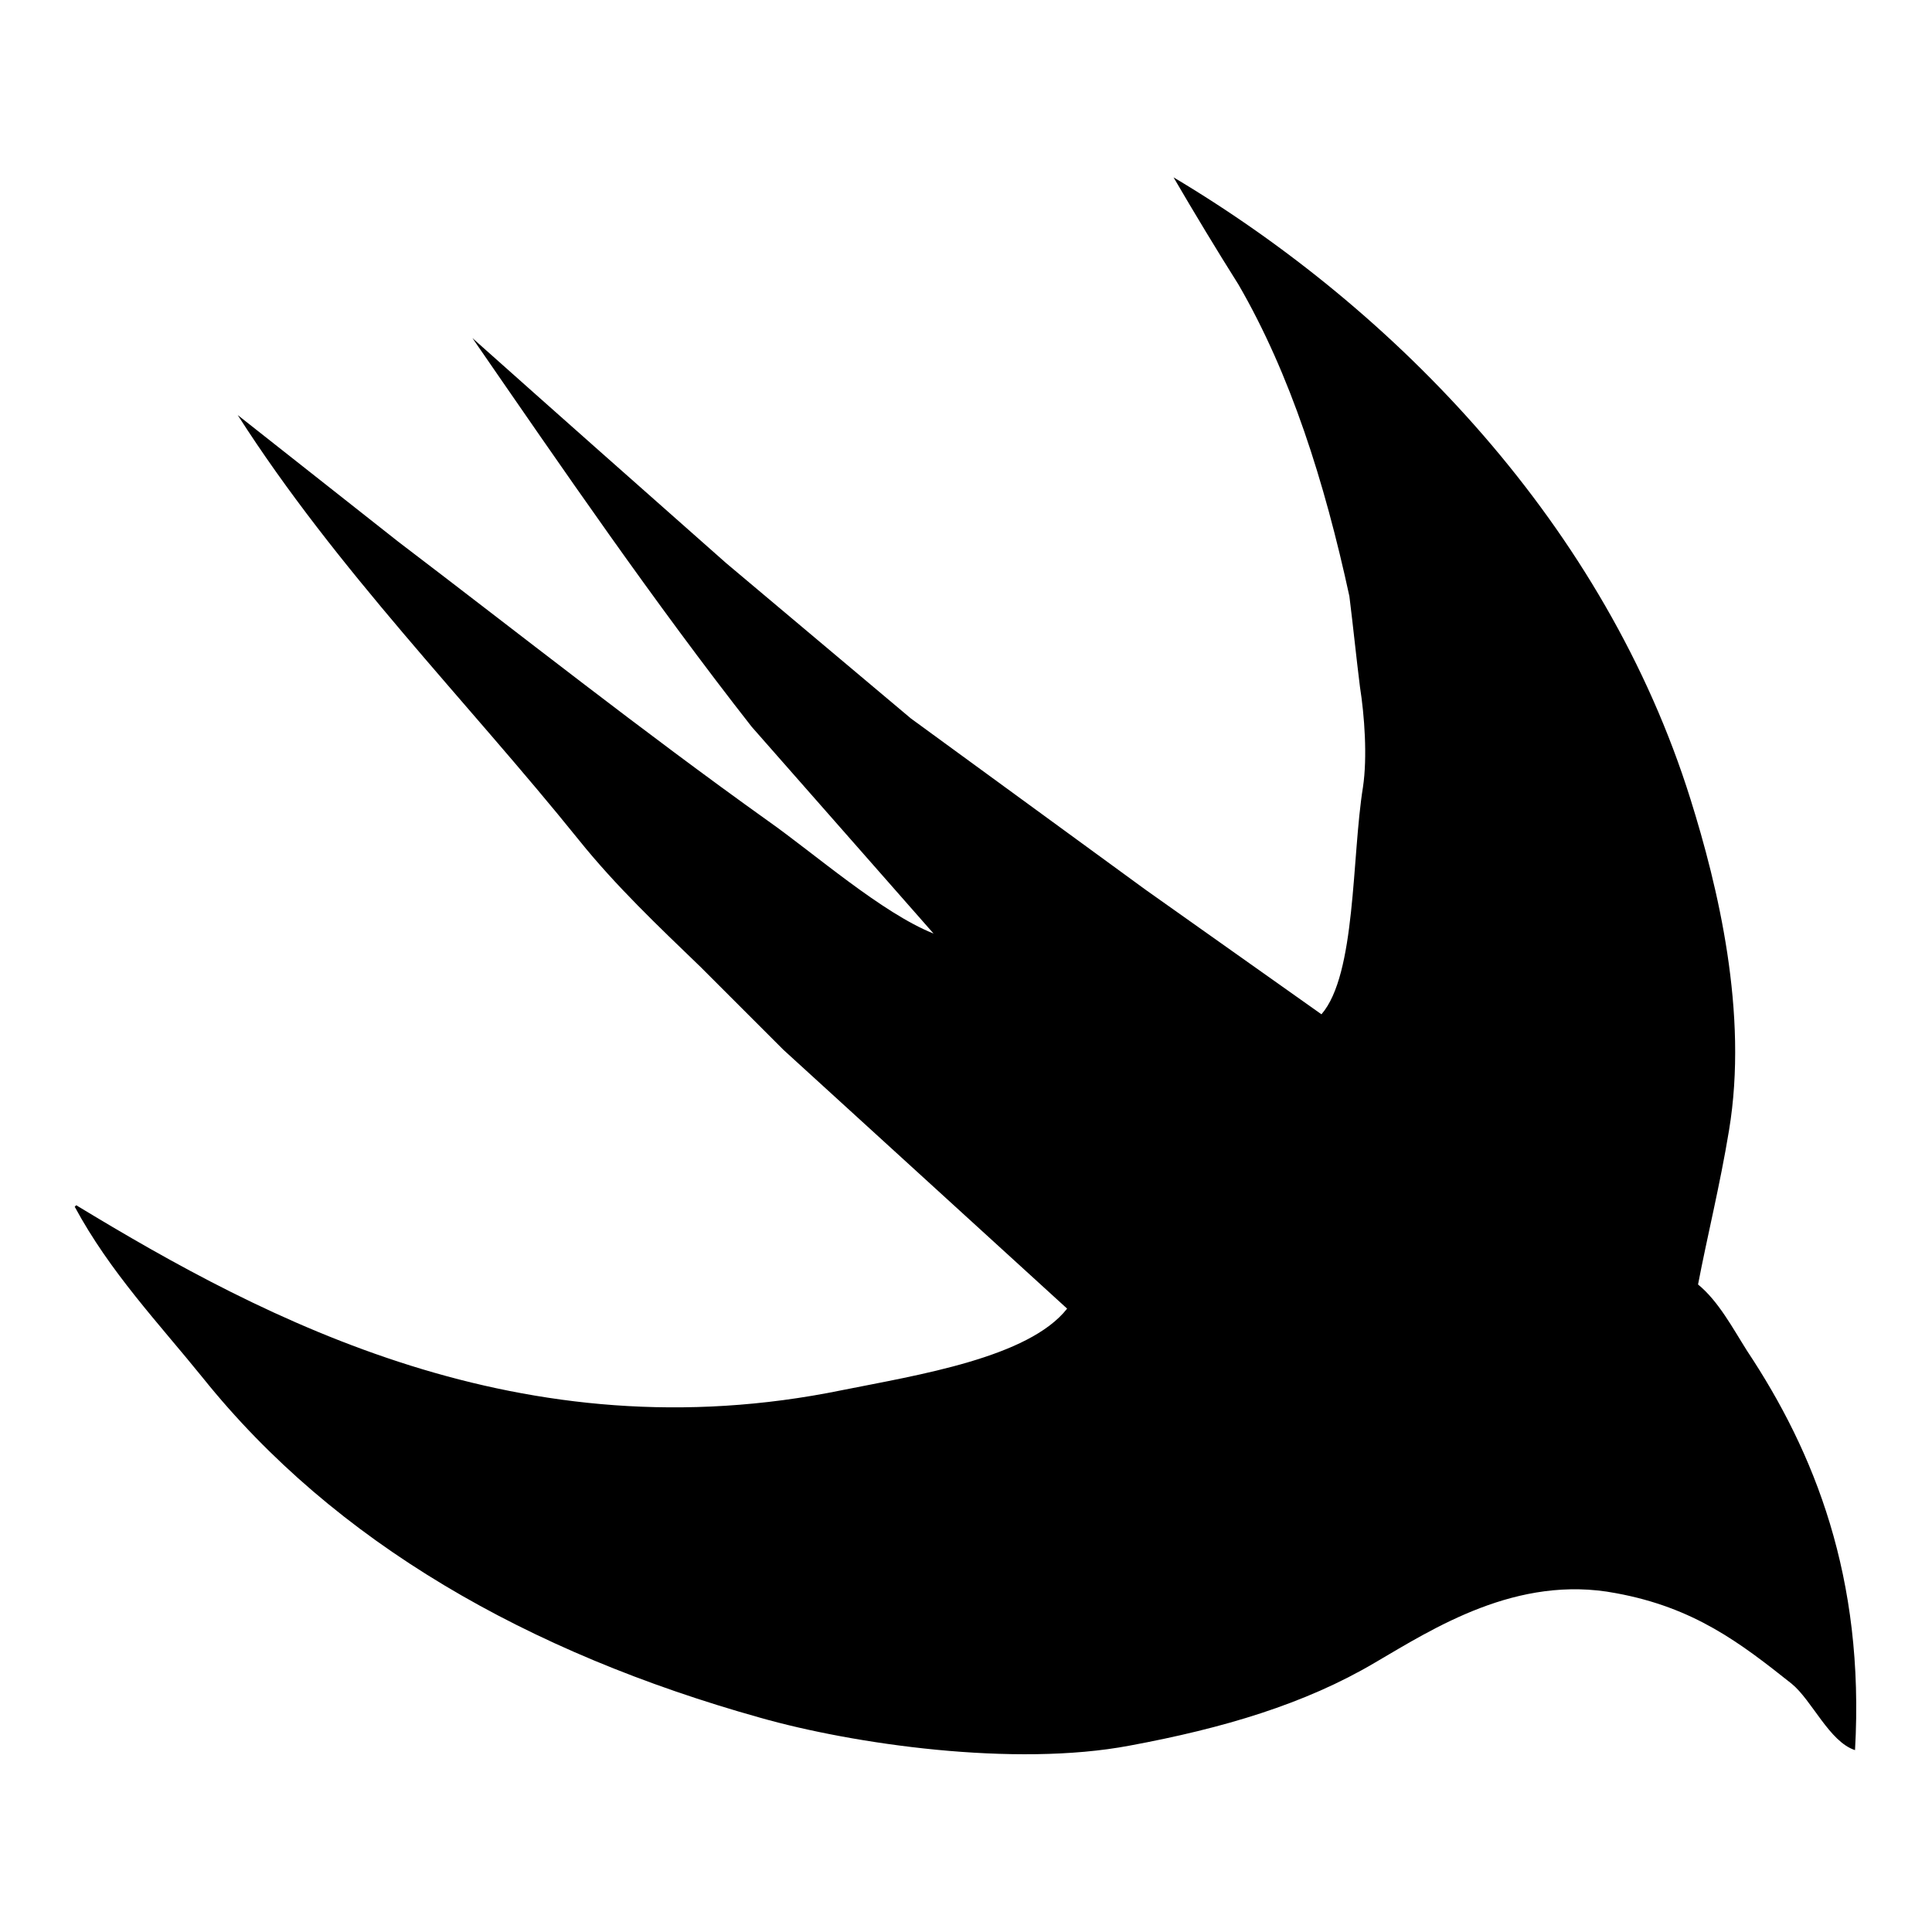
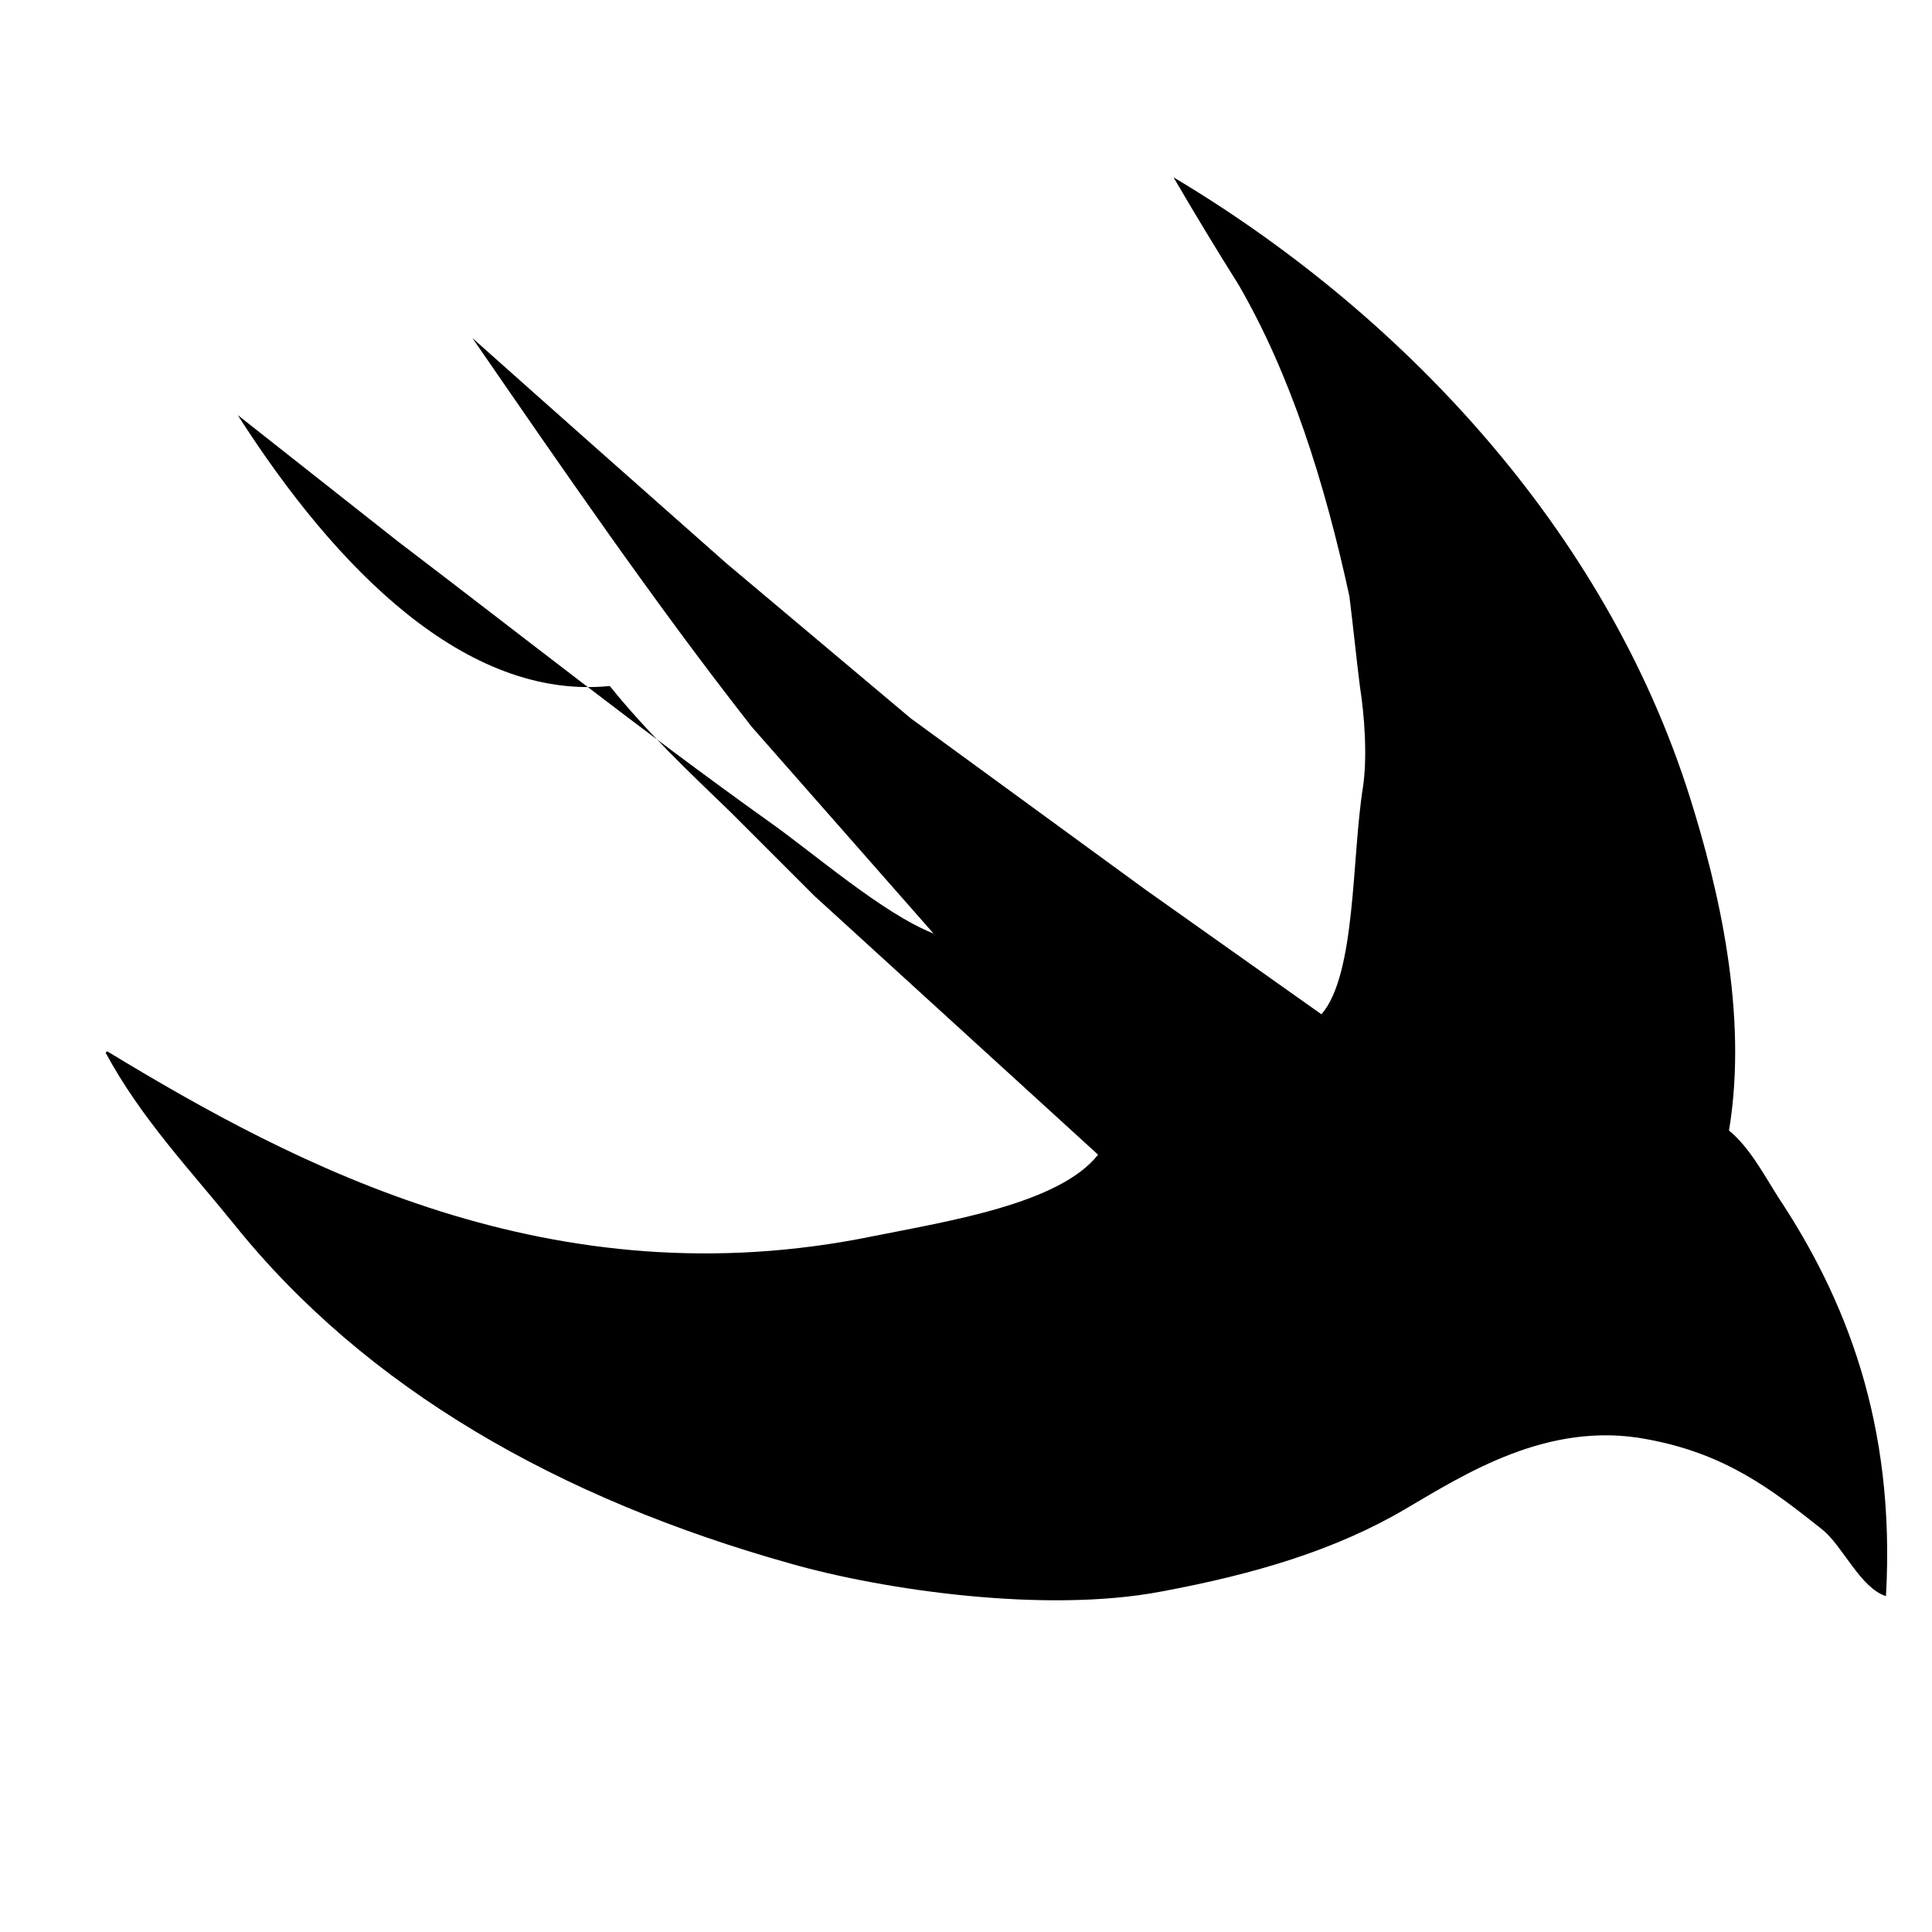
<svg xmlns="http://www.w3.org/2000/svg" version="1.1" x="0px" y="0px" viewBox="0 0 256 256" enable-background="new 0 0 256 256" xml:space="preserve">
  <g>
    <g>
-       <path fill="#000000" d="M155.5,23.5c29.7,17.7,57.2,46.3,68.5,82.4c3.6,11.5,7.7,28.3,5.1,43.9c-1.2,7.3-2.9,14.1-4.1,20.4c2.7,2.2,4.6,5.8,6.5,8.8c8.9,13.4,15.6,30,14.3,52.9c-3.4-1.1-5.7-6.6-8.4-8.8c-6.8-5.4-12.9-10.1-23.3-12c-13.1-2.5-24.2,4.7-31.9,9.2c-9.3,5.5-20.1,8.7-32.5,11c-15.3,2.9-36.7-0.2-49-3.7c-30.7-8.6-56.3-23.2-73.8-45c-5.9-7.3-12.3-14-17-22.7c0.1-0.1,0.1-0.1,0.2-0.2c25.2,15.3,59.1,33.2,101.5,24.5c10-2,24.7-4.3,29.8-10.8c-12.5-11.4-25.1-22.9-37.6-34.3c-3.7-3.7-7.4-7.4-11-11c-5.6-5.4-11.2-10.7-16.1-16.8C61.8,92.8,44.6,75.5,31.5,55c7.1,5.6,14.2,11.2,21.3,16.8c16.3,12.4,32.2,25,49,37c6.1,4.3,15.1,12.2,21.9,14.9c-8-9.1-16.1-18.3-24.1-27.4c-13-16.6-25-34.1-37-51.5C73.7,54.7,85,64.7,96.2,74.6c8.2,6.9,16.4,13.8,24.5,20.6c10.4,7.6,20.7,15.1,31.1,22.7c7.8,5.5,15.5,11,23.3,16.5c4.6-5.3,4-20.8,5.5-30.1c0.6-4,0.2-9.5-0.4-13.3c-0.5-4-0.9-8-1.4-12c-3.3-15.2-7.8-29.4-14.7-41.3C161.2,33.1,158.3,28.3,155.5,23.5z" />
+       <path fill="#000000" d="M155.5,23.5c29.7,17.7,57.2,46.3,68.5,82.4c3.6,11.5,7.7,28.3,5.1,43.9c2.7,2.2,4.6,5.8,6.5,8.8c8.9,13.4,15.6,30,14.3,52.9c-3.4-1.1-5.7-6.6-8.4-8.8c-6.8-5.4-12.9-10.1-23.3-12c-13.1-2.5-24.2,4.7-31.9,9.2c-9.3,5.5-20.1,8.7-32.5,11c-15.3,2.9-36.7-0.2-49-3.7c-30.7-8.6-56.3-23.2-73.8-45c-5.9-7.3-12.3-14-17-22.7c0.1-0.1,0.1-0.1,0.2-0.2c25.2,15.3,59.1,33.2,101.5,24.5c10-2,24.7-4.3,29.8-10.8c-12.5-11.4-25.1-22.9-37.6-34.3c-3.7-3.7-7.4-7.4-11-11c-5.6-5.4-11.2-10.7-16.1-16.8C61.8,92.8,44.6,75.5,31.5,55c7.1,5.6,14.2,11.2,21.3,16.8c16.3,12.4,32.2,25,49,37c6.1,4.3,15.1,12.2,21.9,14.9c-8-9.1-16.1-18.3-24.1-27.4c-13-16.6-25-34.1-37-51.5C73.7,54.7,85,64.7,96.2,74.6c8.2,6.9,16.4,13.8,24.5,20.6c10.4,7.6,20.7,15.1,31.1,22.7c7.8,5.5,15.5,11,23.3,16.5c4.6-5.3,4-20.8,5.5-30.1c0.6-4,0.2-9.5-0.4-13.3c-0.5-4-0.9-8-1.4-12c-3.3-15.2-7.8-29.4-14.7-41.3C161.2,33.1,158.3,28.3,155.5,23.5z" />
    </g>
  </g>
</svg>